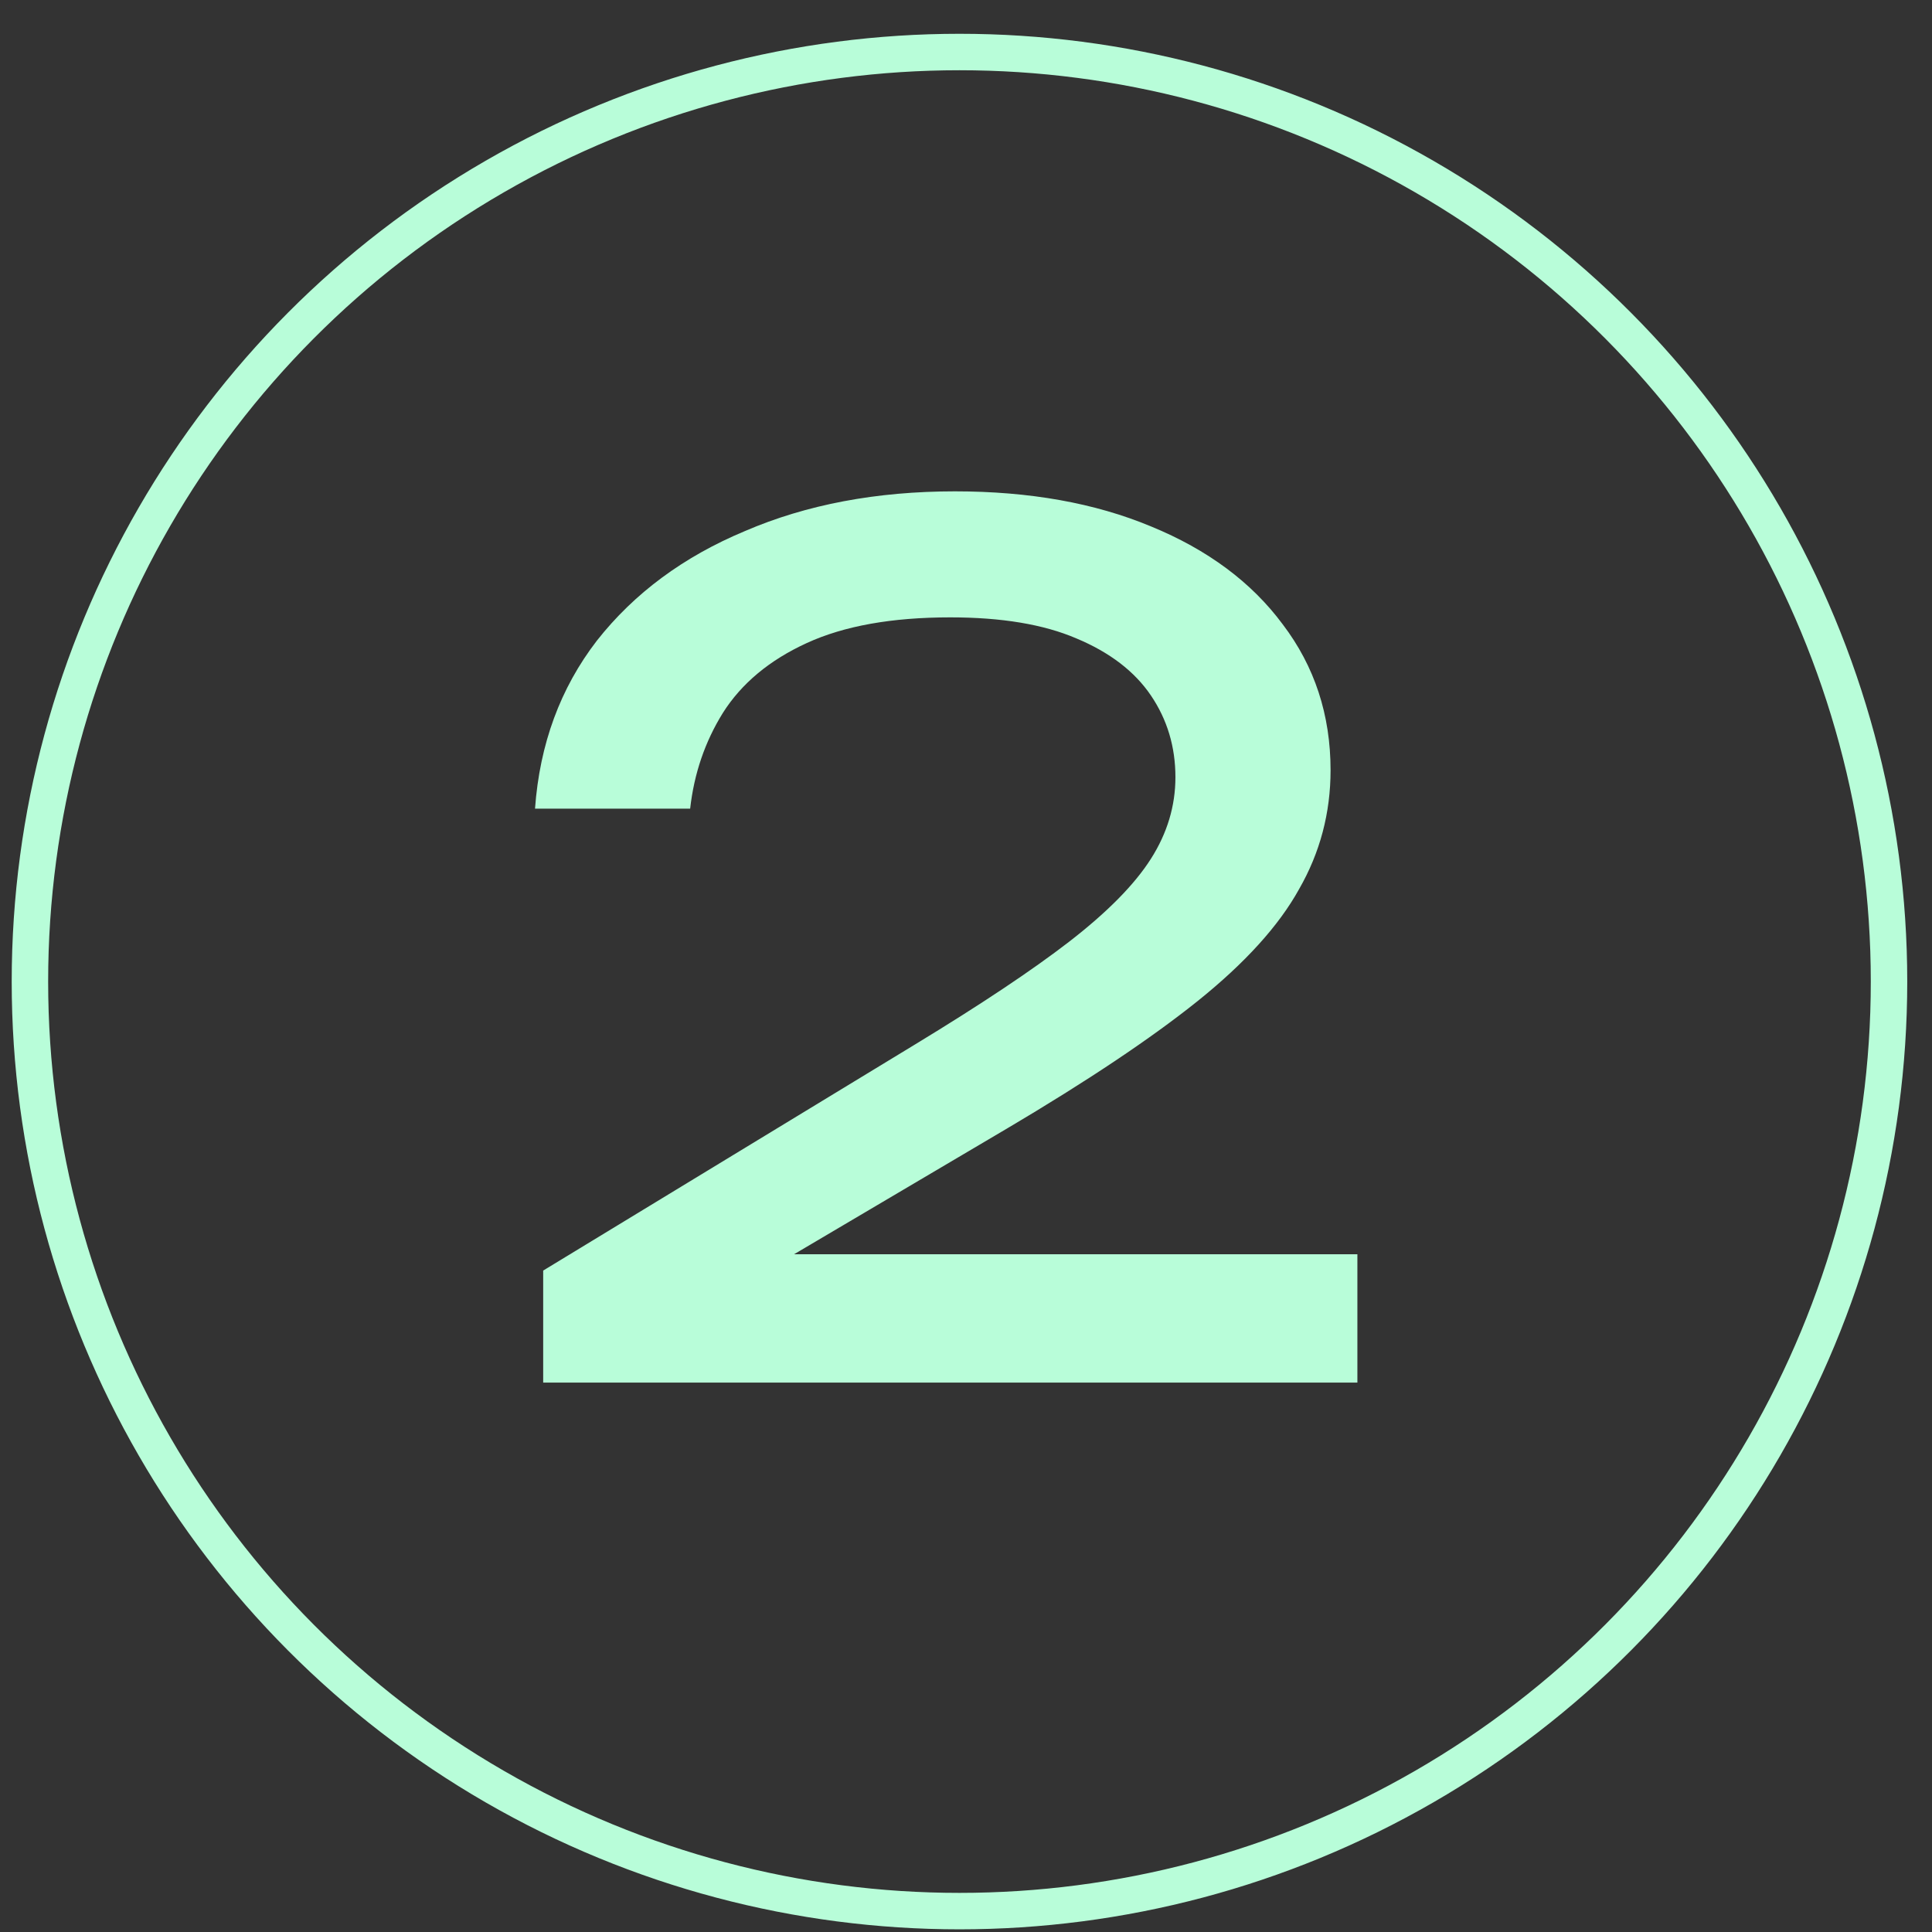
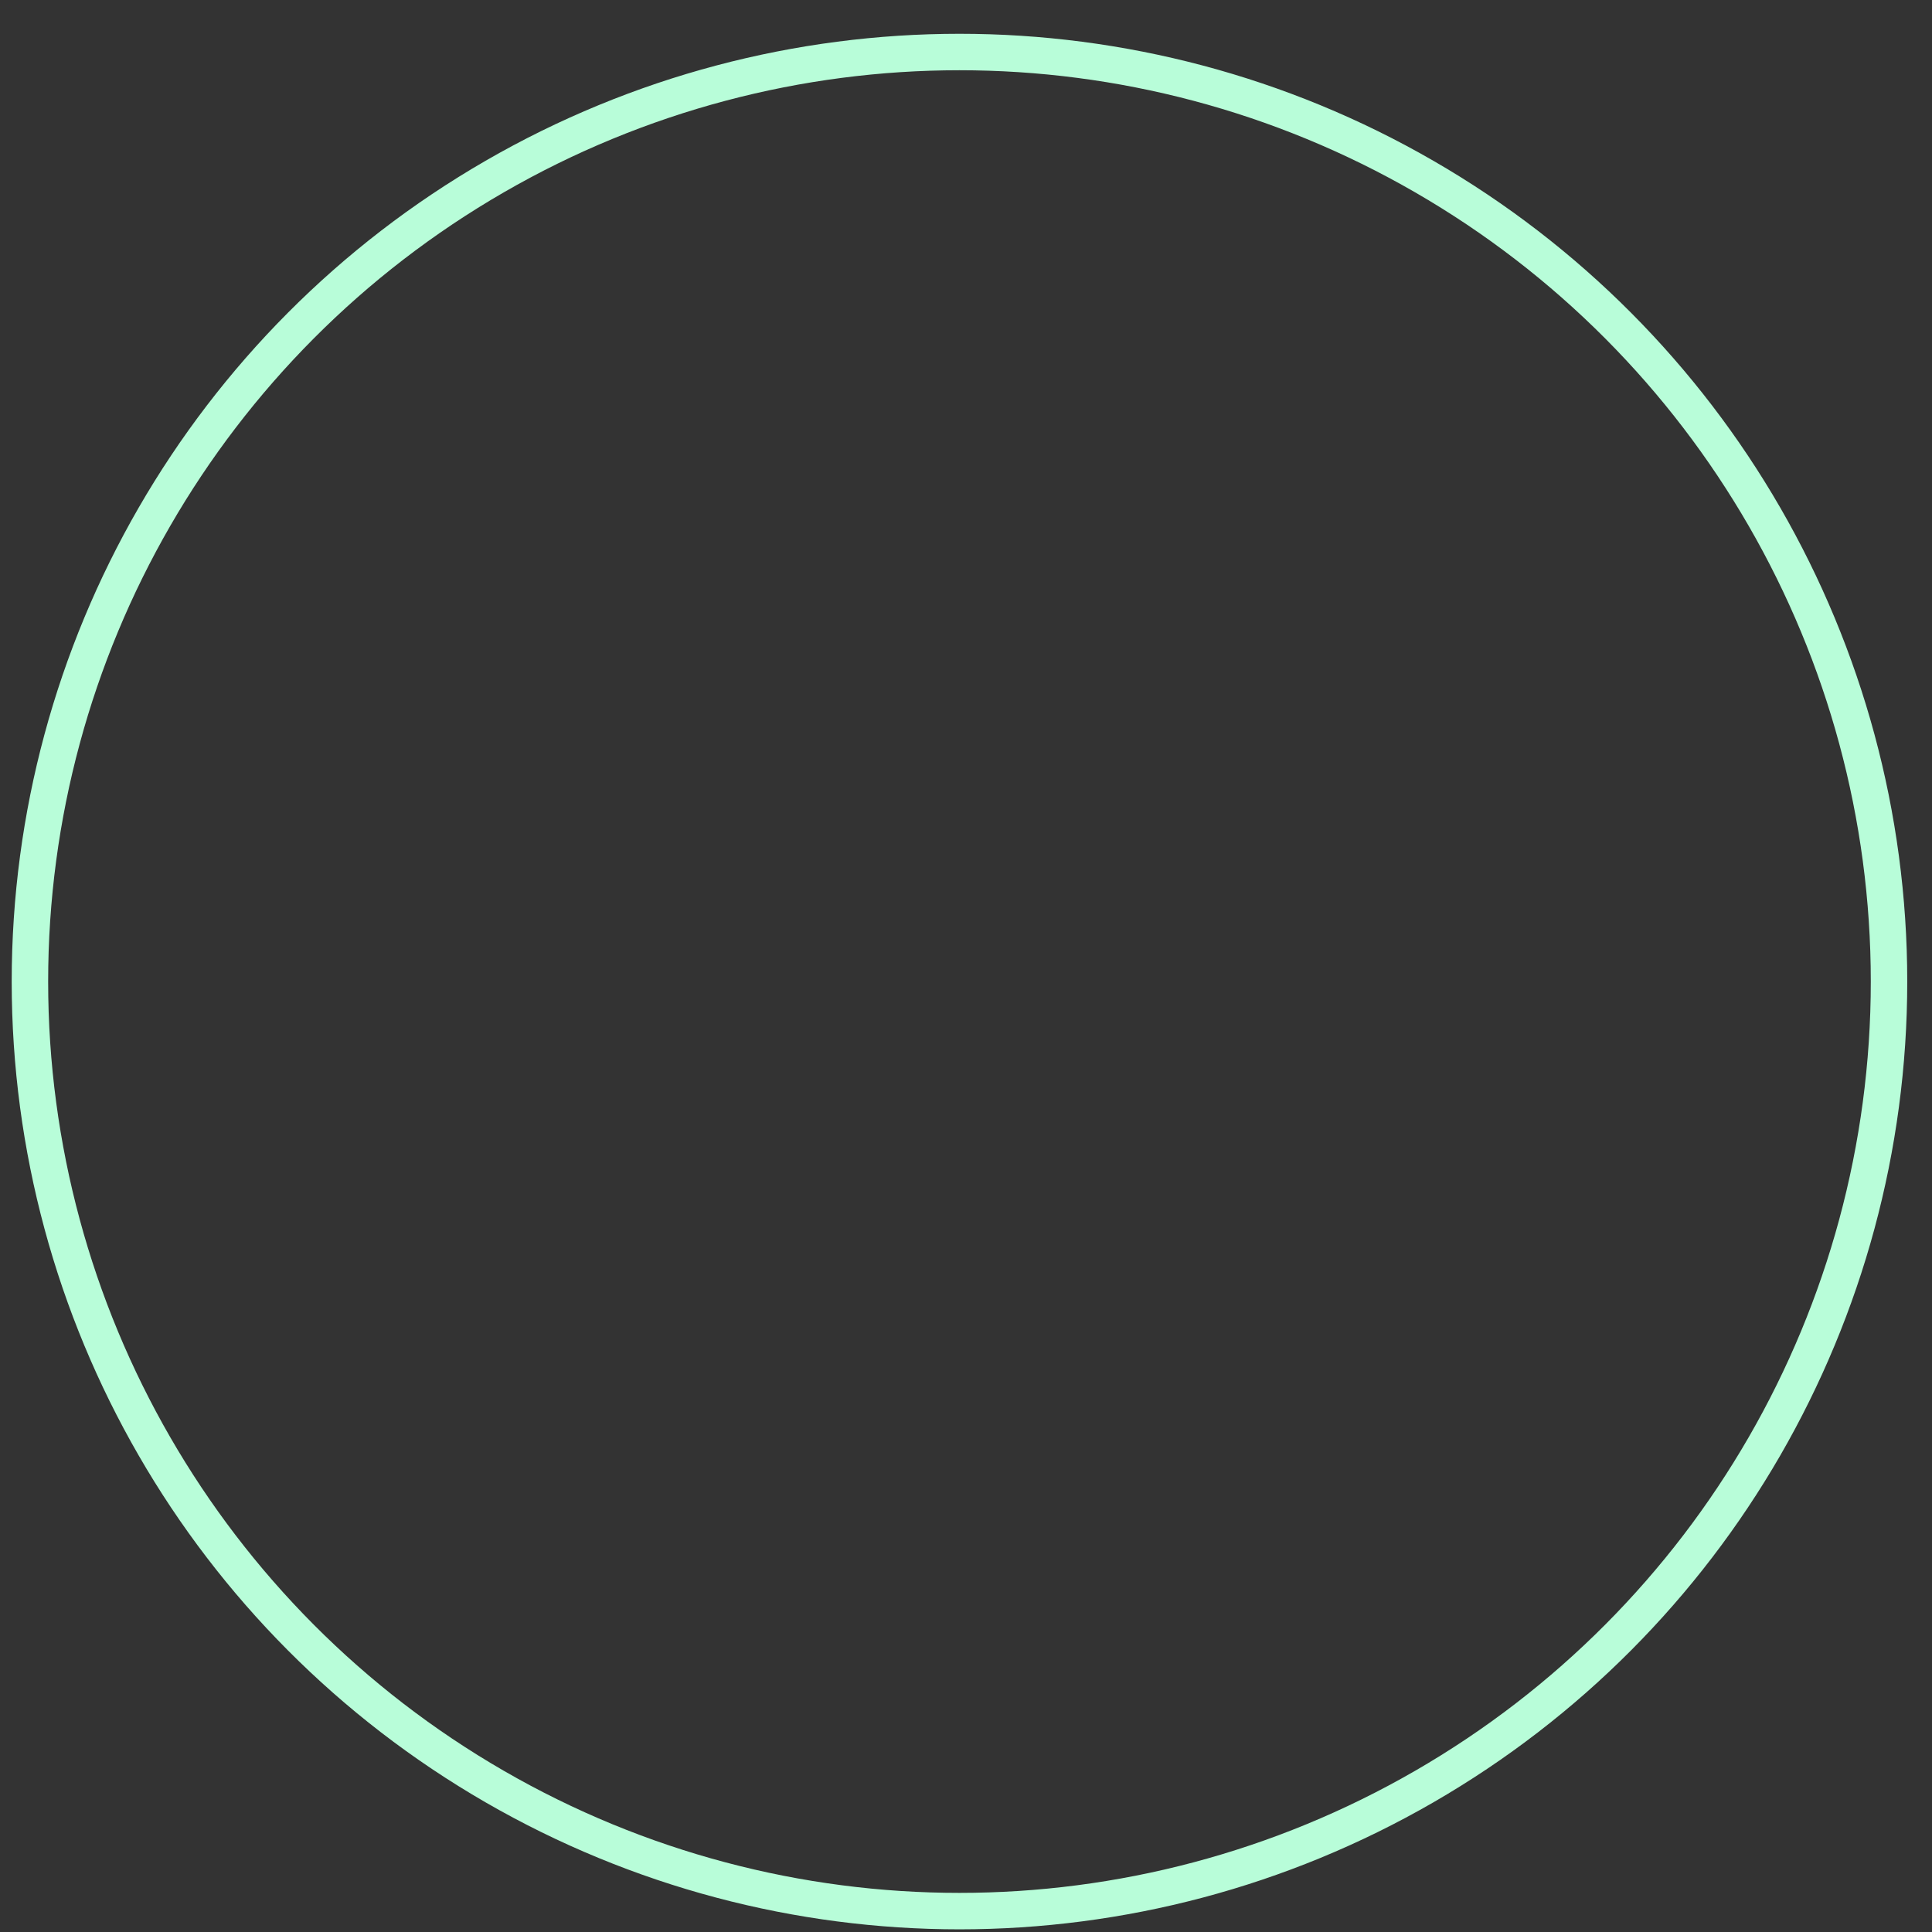
<svg xmlns="http://www.w3.org/2000/svg" width="53" height="53" viewBox="0 0 53 53" fill="none">
  <rect x="0" y="0" width="53" height="53" fill="#333333" stroke="none" />
  <circle cx="26.321" cy="26.927" r="25.5" stroke="#B8FDD9" />
-   <path d="M14.677 22.183C14.805 20.413 15.371 18.877 16.373 17.576C17.397 16.274 18.752 15.271 20.437 14.568C22.123 13.842 24.043 13.479 26.197 13.479C28.245 13.479 30.037 13.8 31.573 14.44C33.131 15.079 34.336 15.976 35.189 17.128C36.064 18.279 36.501 19.613 36.501 21.128C36.501 22.301 36.213 23.389 35.637 24.392C35.083 25.394 34.155 26.418 32.853 27.463C31.573 28.488 29.835 29.65 27.637 30.951L19.669 35.656L19.125 34.407H37.237V37.928H14.901V34.855L25.109 28.648C26.901 27.559 28.309 26.621 29.333 25.831C30.379 25.021 31.125 24.264 31.573 23.559C32.021 22.855 32.245 22.109 32.245 21.32C32.245 20.488 32.021 19.741 31.573 19.079C31.125 18.418 30.443 17.895 29.525 17.512C28.629 17.128 27.477 16.936 26.069 16.936C24.469 16.936 23.157 17.17 22.133 17.64C21.109 18.109 20.341 18.749 19.829 19.559C19.339 20.349 19.04 21.224 18.933 22.183H14.677Z" fill="#B8FDD9" />
</svg>